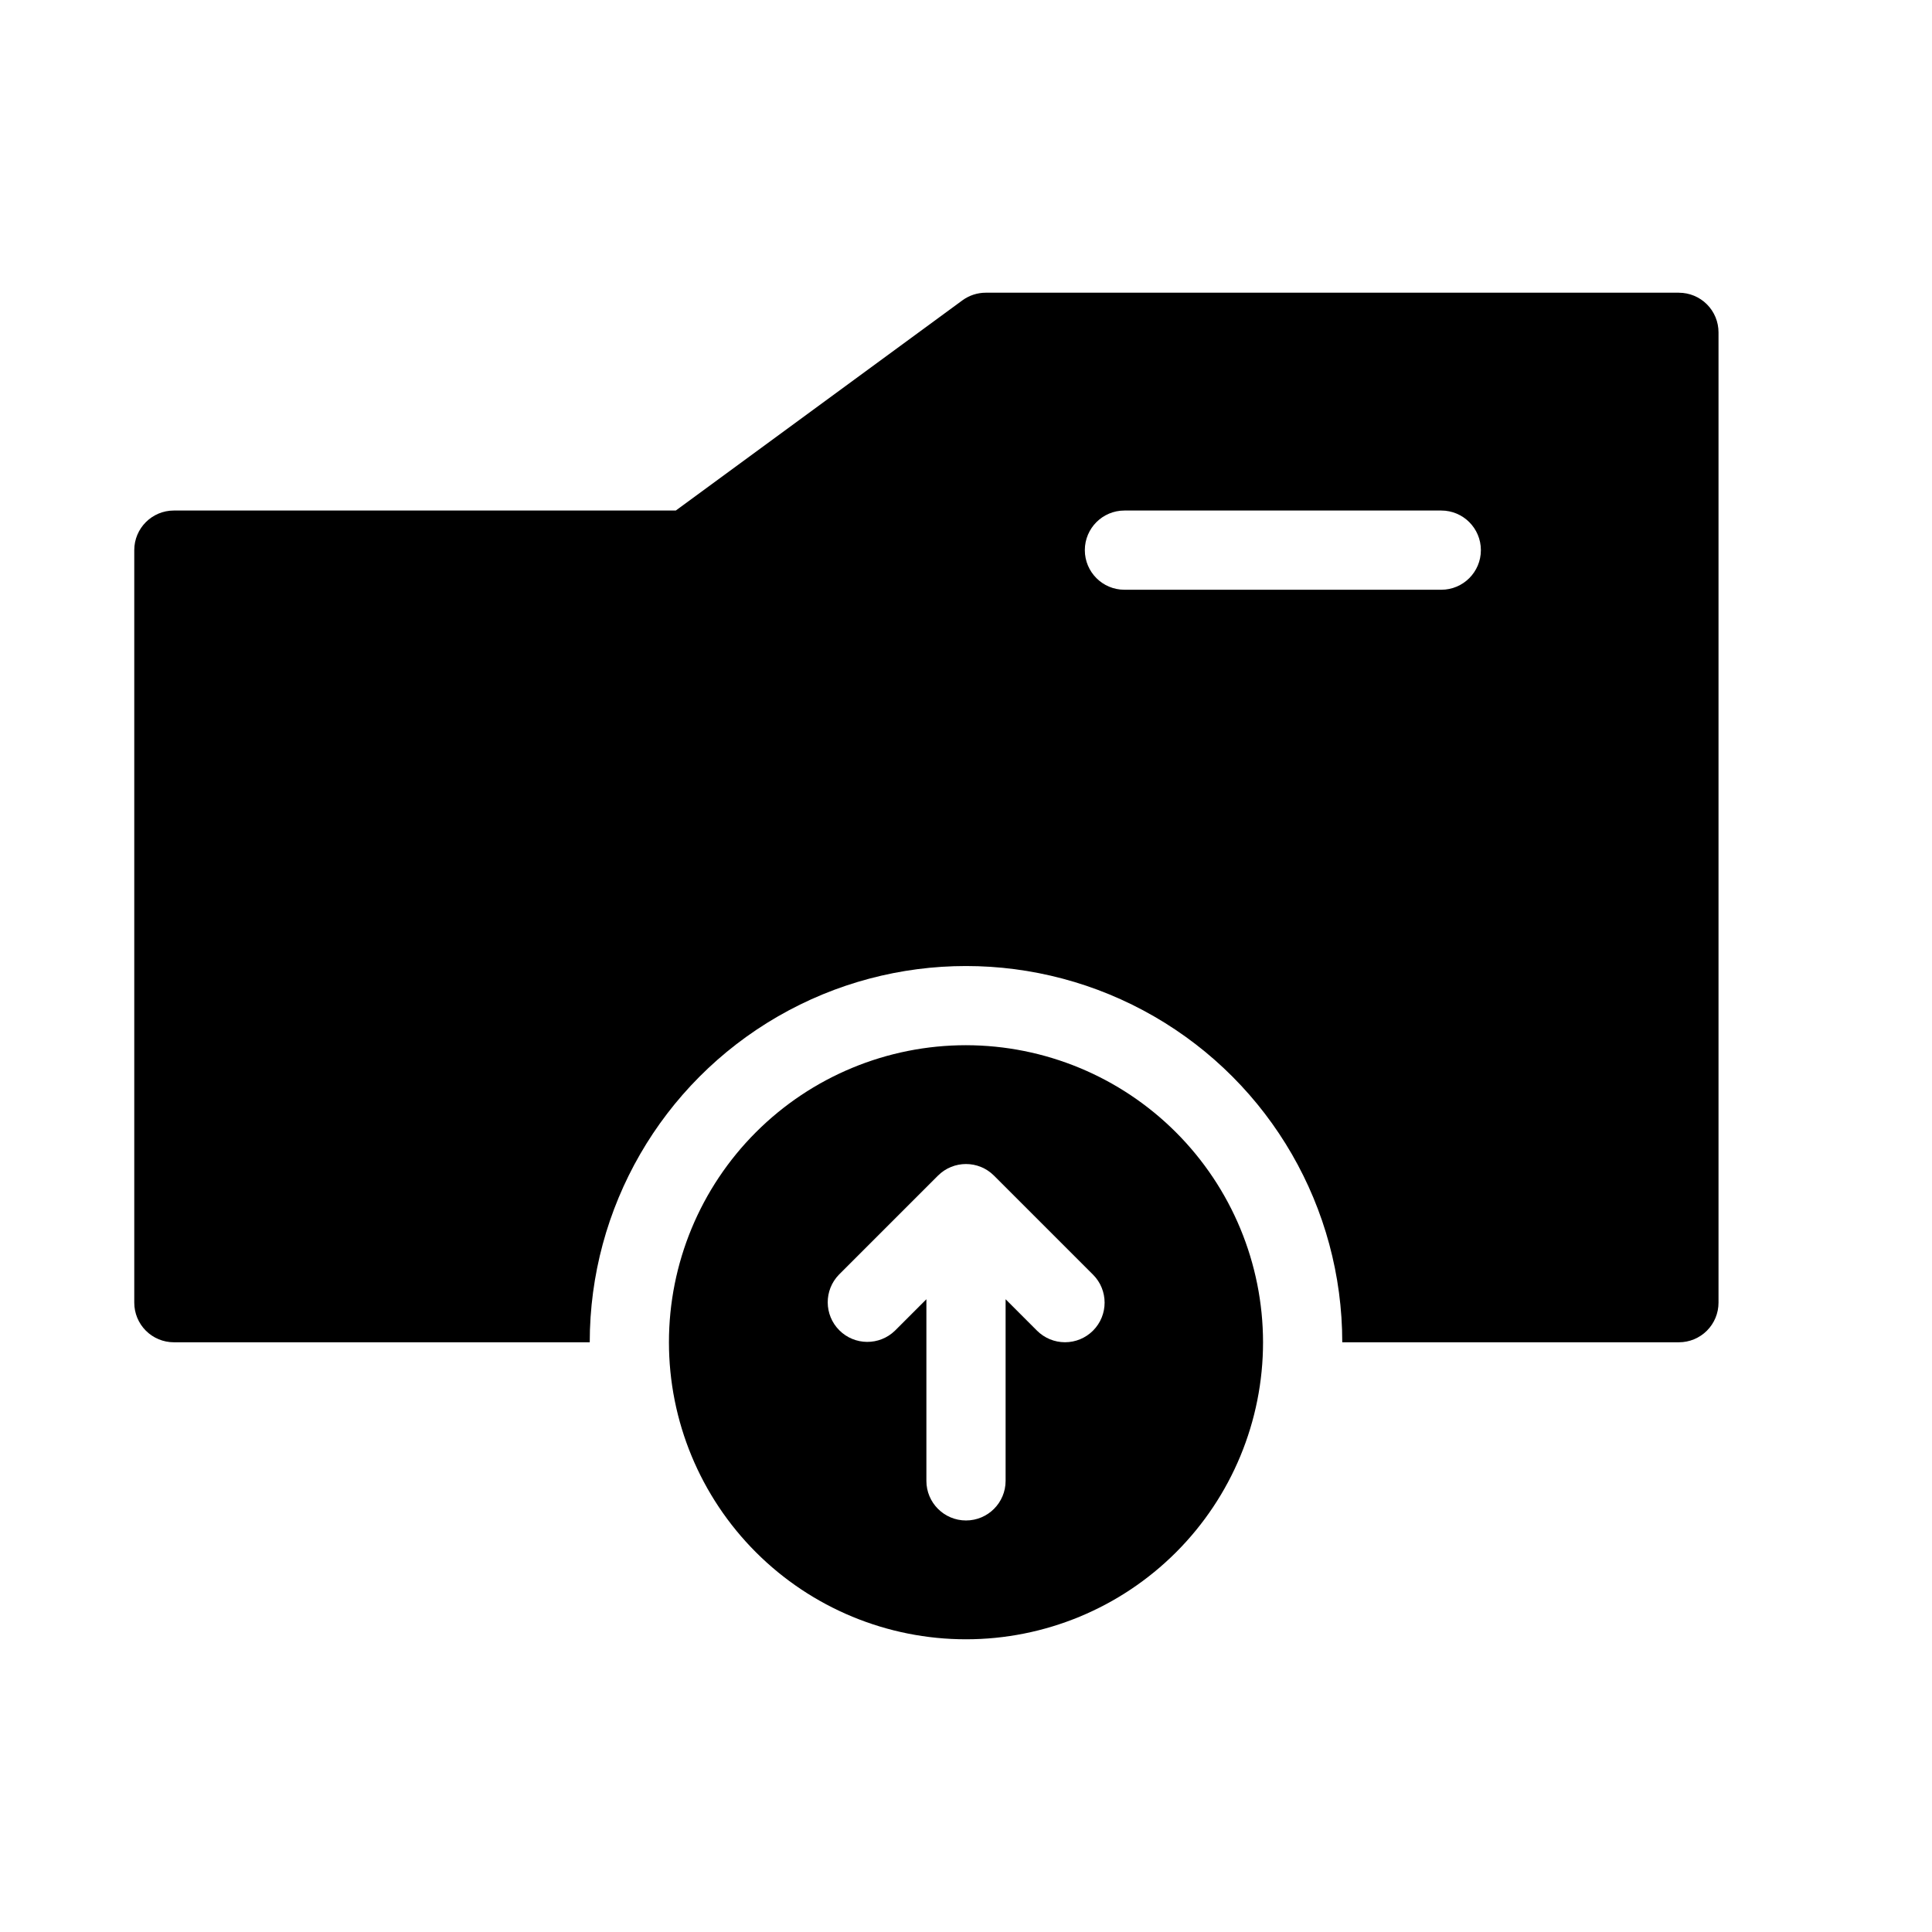
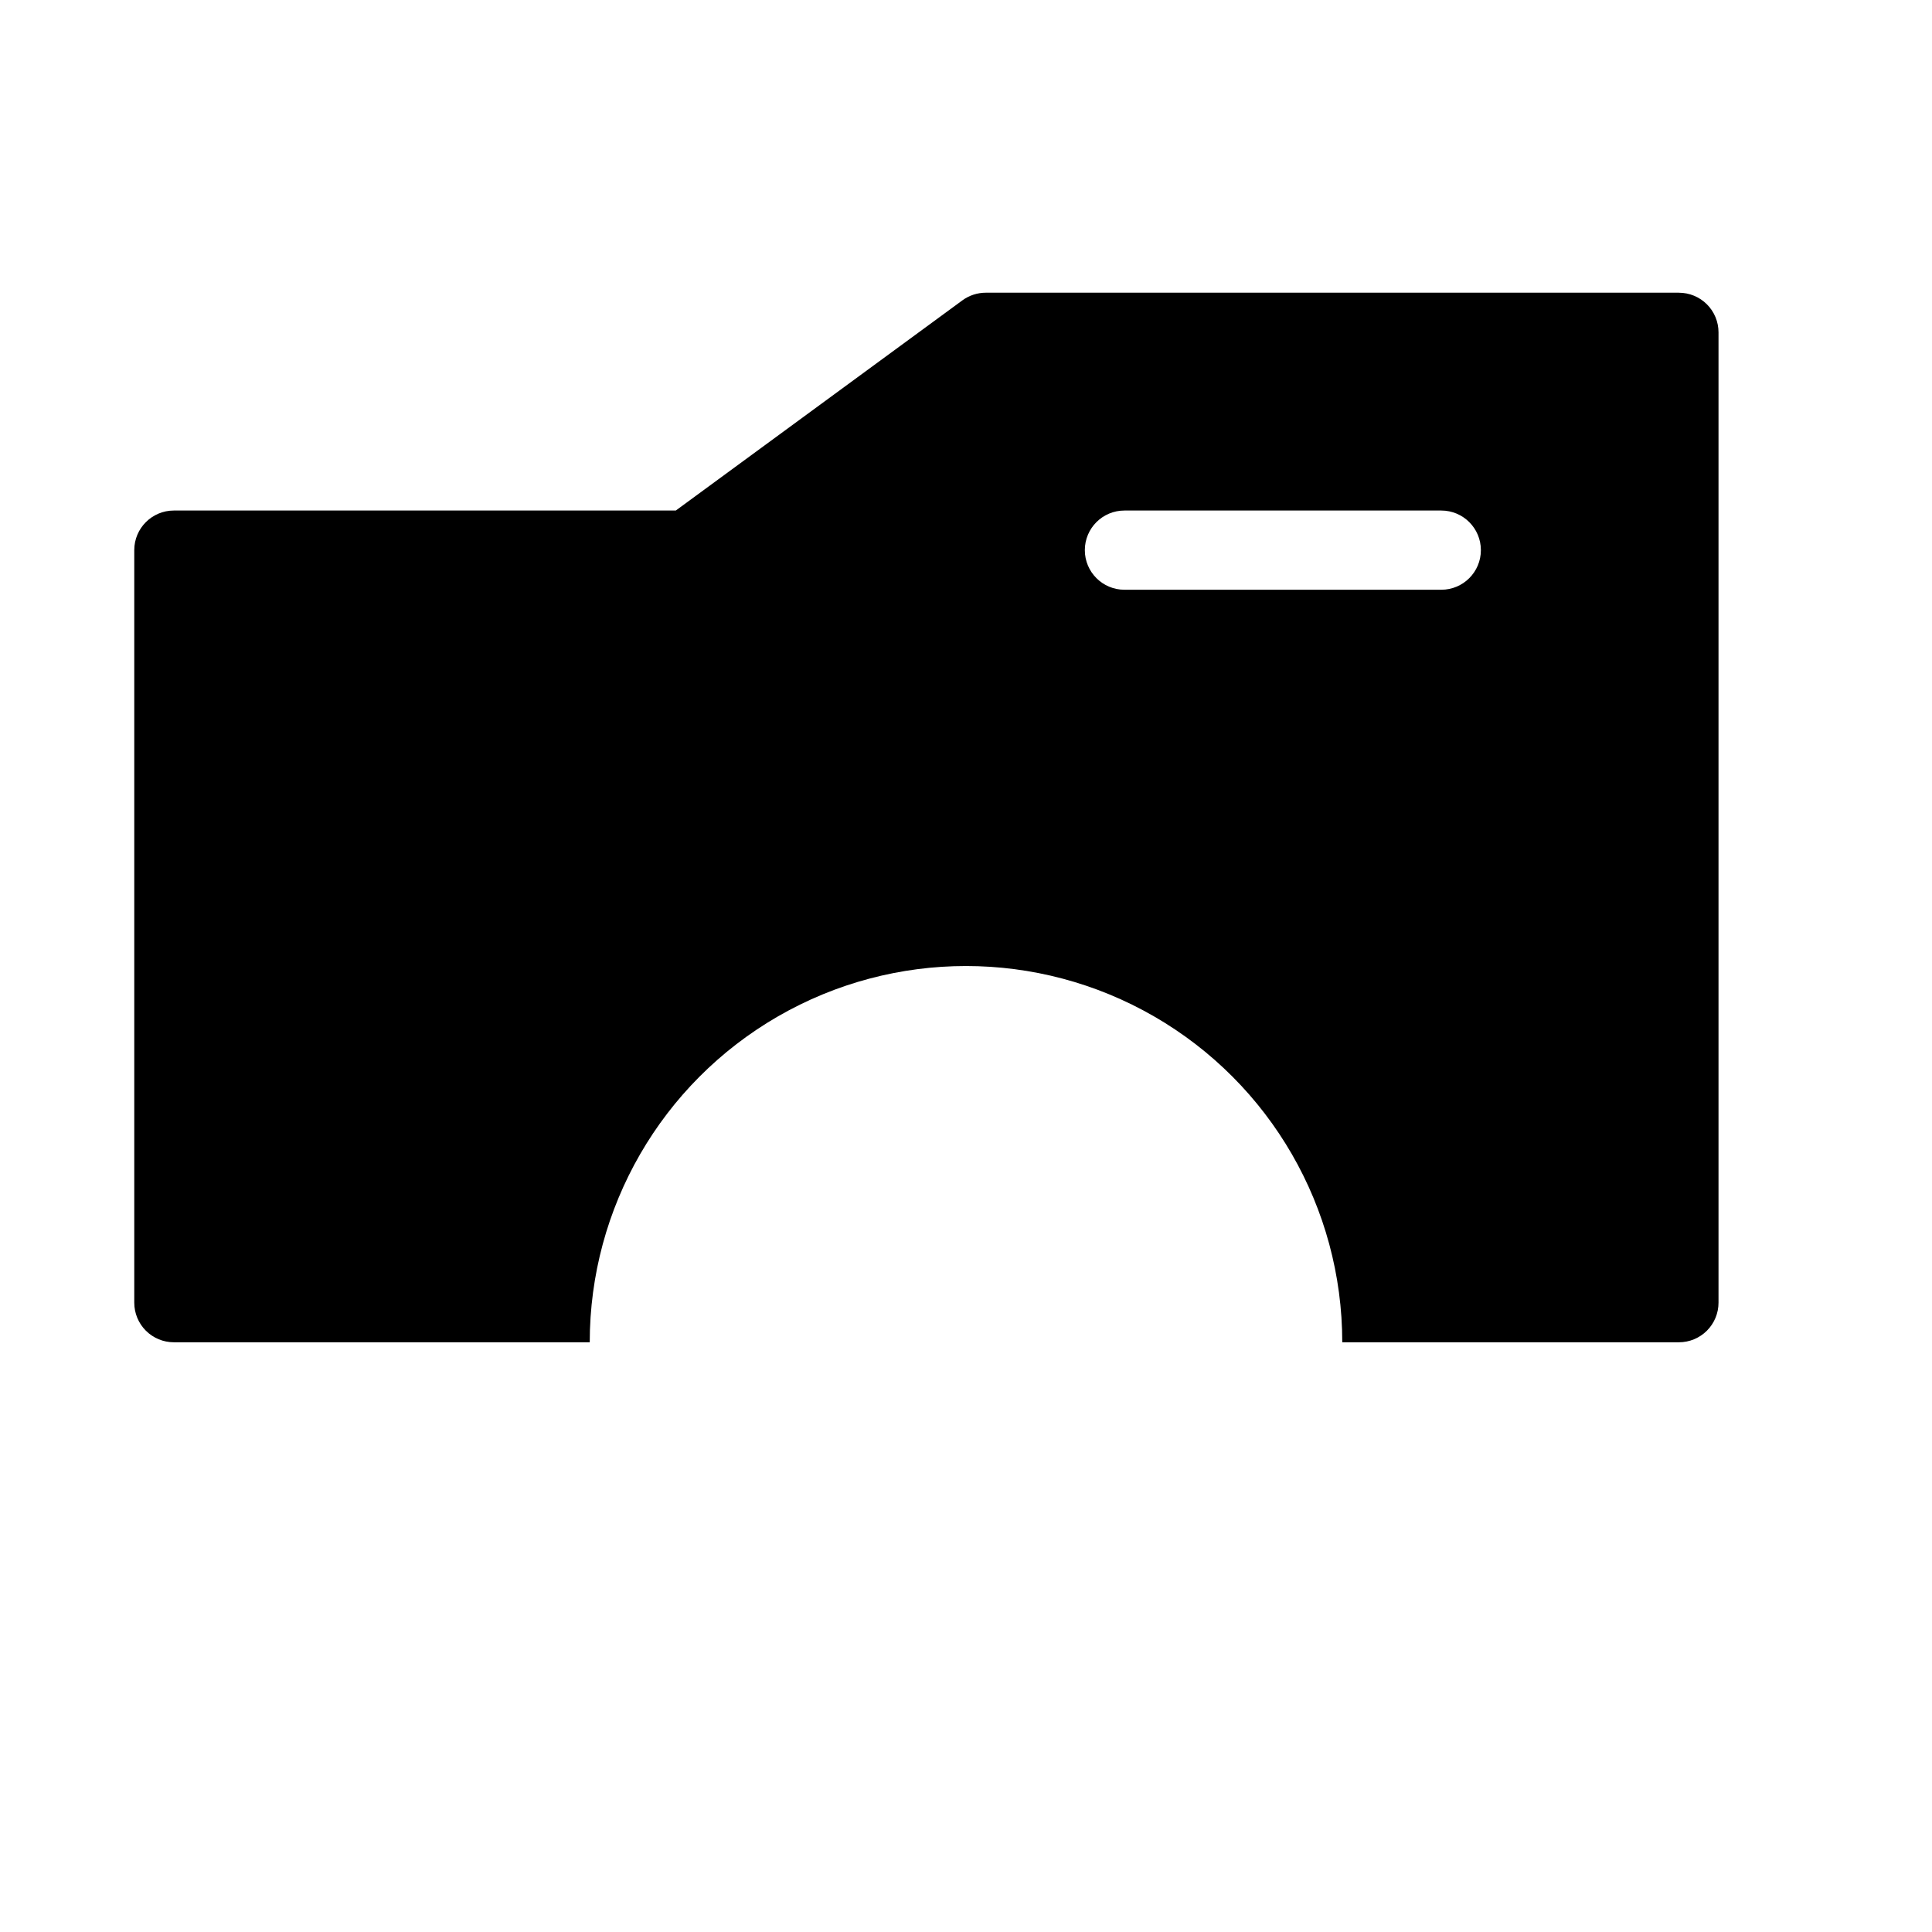
<svg xmlns="http://www.w3.org/2000/svg" fill="#000000" width="800px" height="800px" version="1.1" viewBox="144 144 512 512">
  <g>
-     <path d="m400 420.99c-20.879 0-40.902 8.293-55.664 23.055-14.766 14.762-23.059 34.785-23.059 55.664 0 20.879 8.293 40.902 23.059 55.664 14.762 14.762 34.785 23.055 55.664 23.055 20.875 0 40.898-8.293 55.664-23.055 14.762-14.762 23.055-34.785 23.055-55.664-0.023-20.871-8.324-40.879-23.082-55.637-14.758-14.758-34.77-23.059-55.637-23.082zm33.66 75.645c-1.969 1.969-4.637 3.074-7.422 3.074-2.785 0-5.453-1.105-7.422-3.074l-8.32-8.324v48.133c0 5.797-4.699 10.496-10.496 10.496s-10.496-4.699-10.496-10.496v-48.133l-8.324 8.324c-4.113 4.008-10.688 3.969-14.75-0.094s-4.102-10.637-0.094-14.75l26.238-26.238h0.004c4.098-4.098 10.742-4.098 14.84 0l26.238 26.238h0.004c4.098 4.098 4.098 10.746 0 14.844z" />
    <path d="m588.93 221.57h-183.68c-2.231 0-4.406 0.711-6.207 2.027l-75.945 55.699h-133.02c-5.797 0-10.496 4.699-10.496 10.496v199.43c0 2.785 1.105 5.453 3.074 7.422s4.637 3.074 7.422 3.074h110.21c0-35.625 19.008-68.543 49.855-86.352 30.852-17.812 68.863-17.812 99.715 0 30.852 17.809 49.855 50.727 49.855 86.352h89.215c2.785 0 5.453-1.105 7.422-3.074s3.074-4.637 3.074-7.422v-257.15c0-2.785-1.105-5.453-3.074-7.422s-4.637-3.074-7.422-3.074zm-62.977 78.719h-83.965c-5.797 0-10.496-4.699-10.496-10.496 0-5.797 4.699-10.496 10.496-10.496h83.965c5.797 0 10.496 4.699 10.496 10.496 0 5.797-4.699 10.496-10.496 10.496z" />
  </g>
</svg>